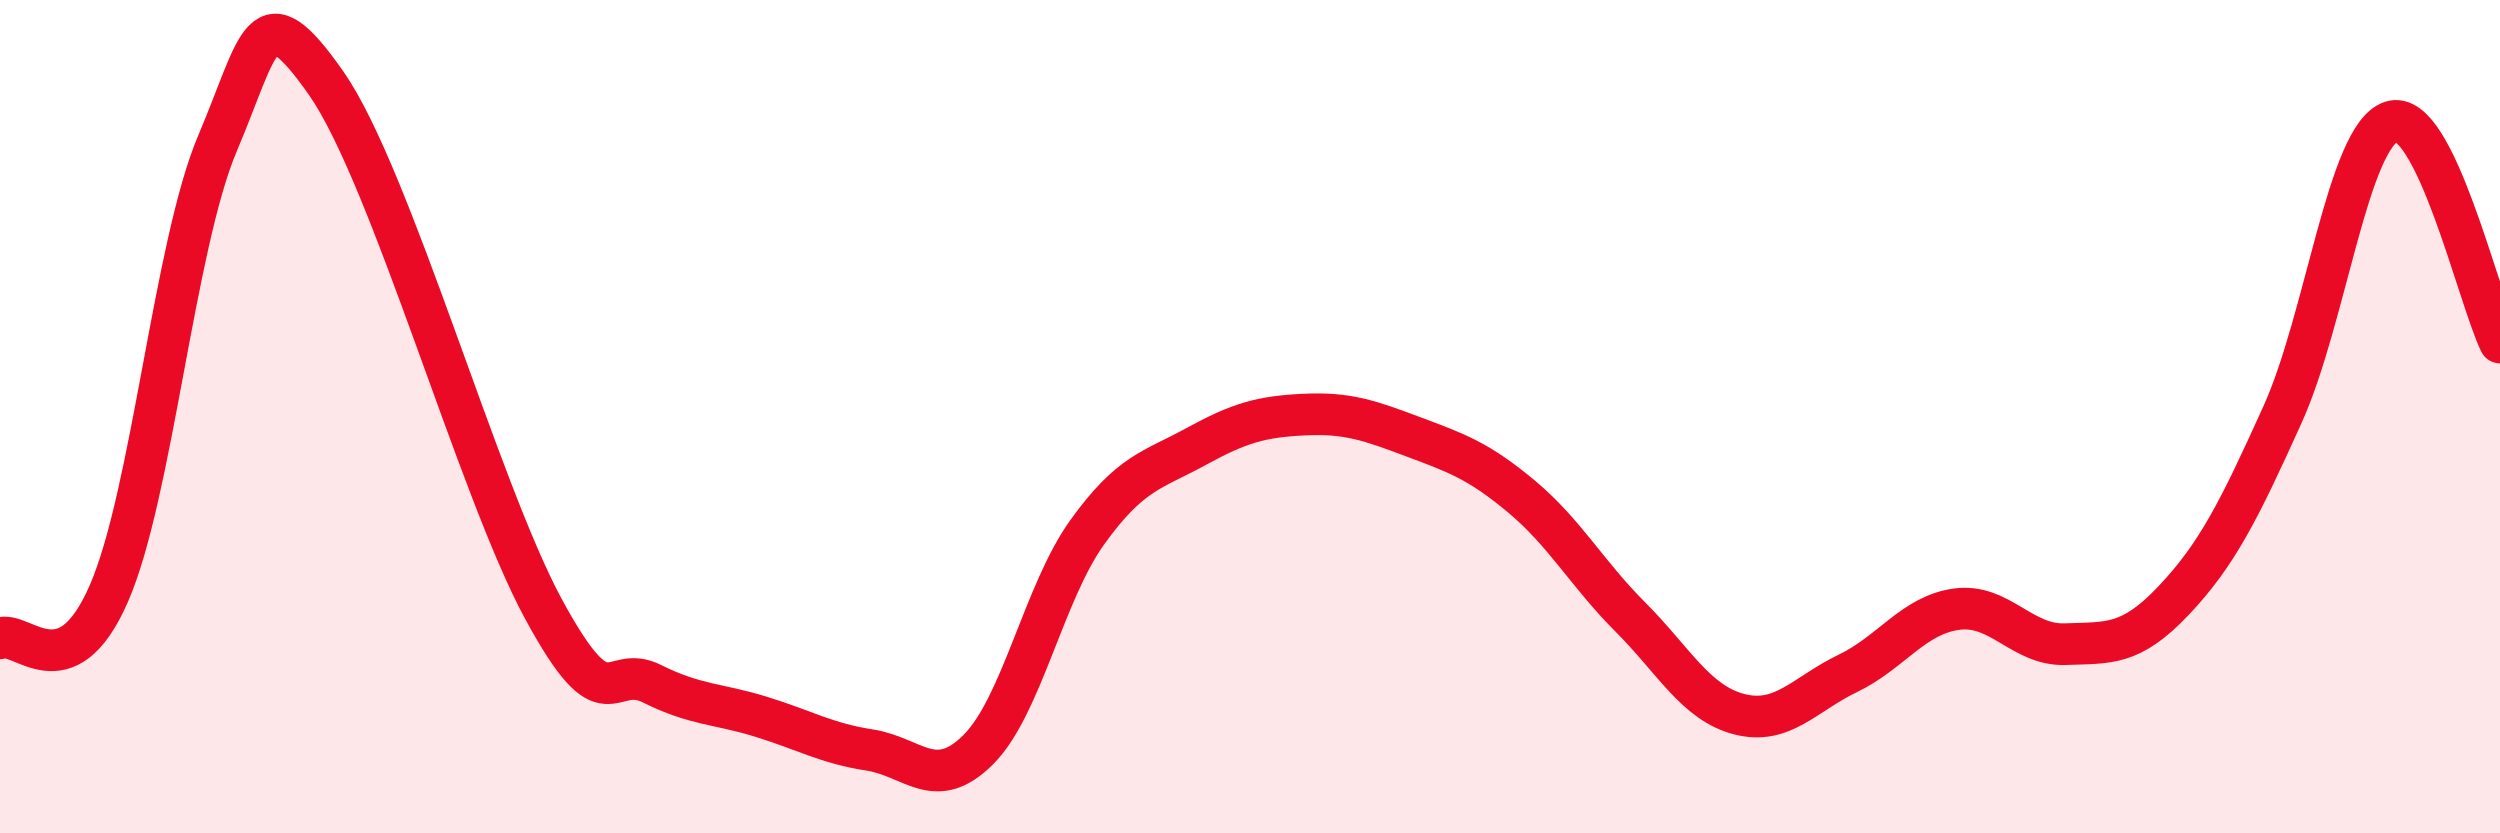
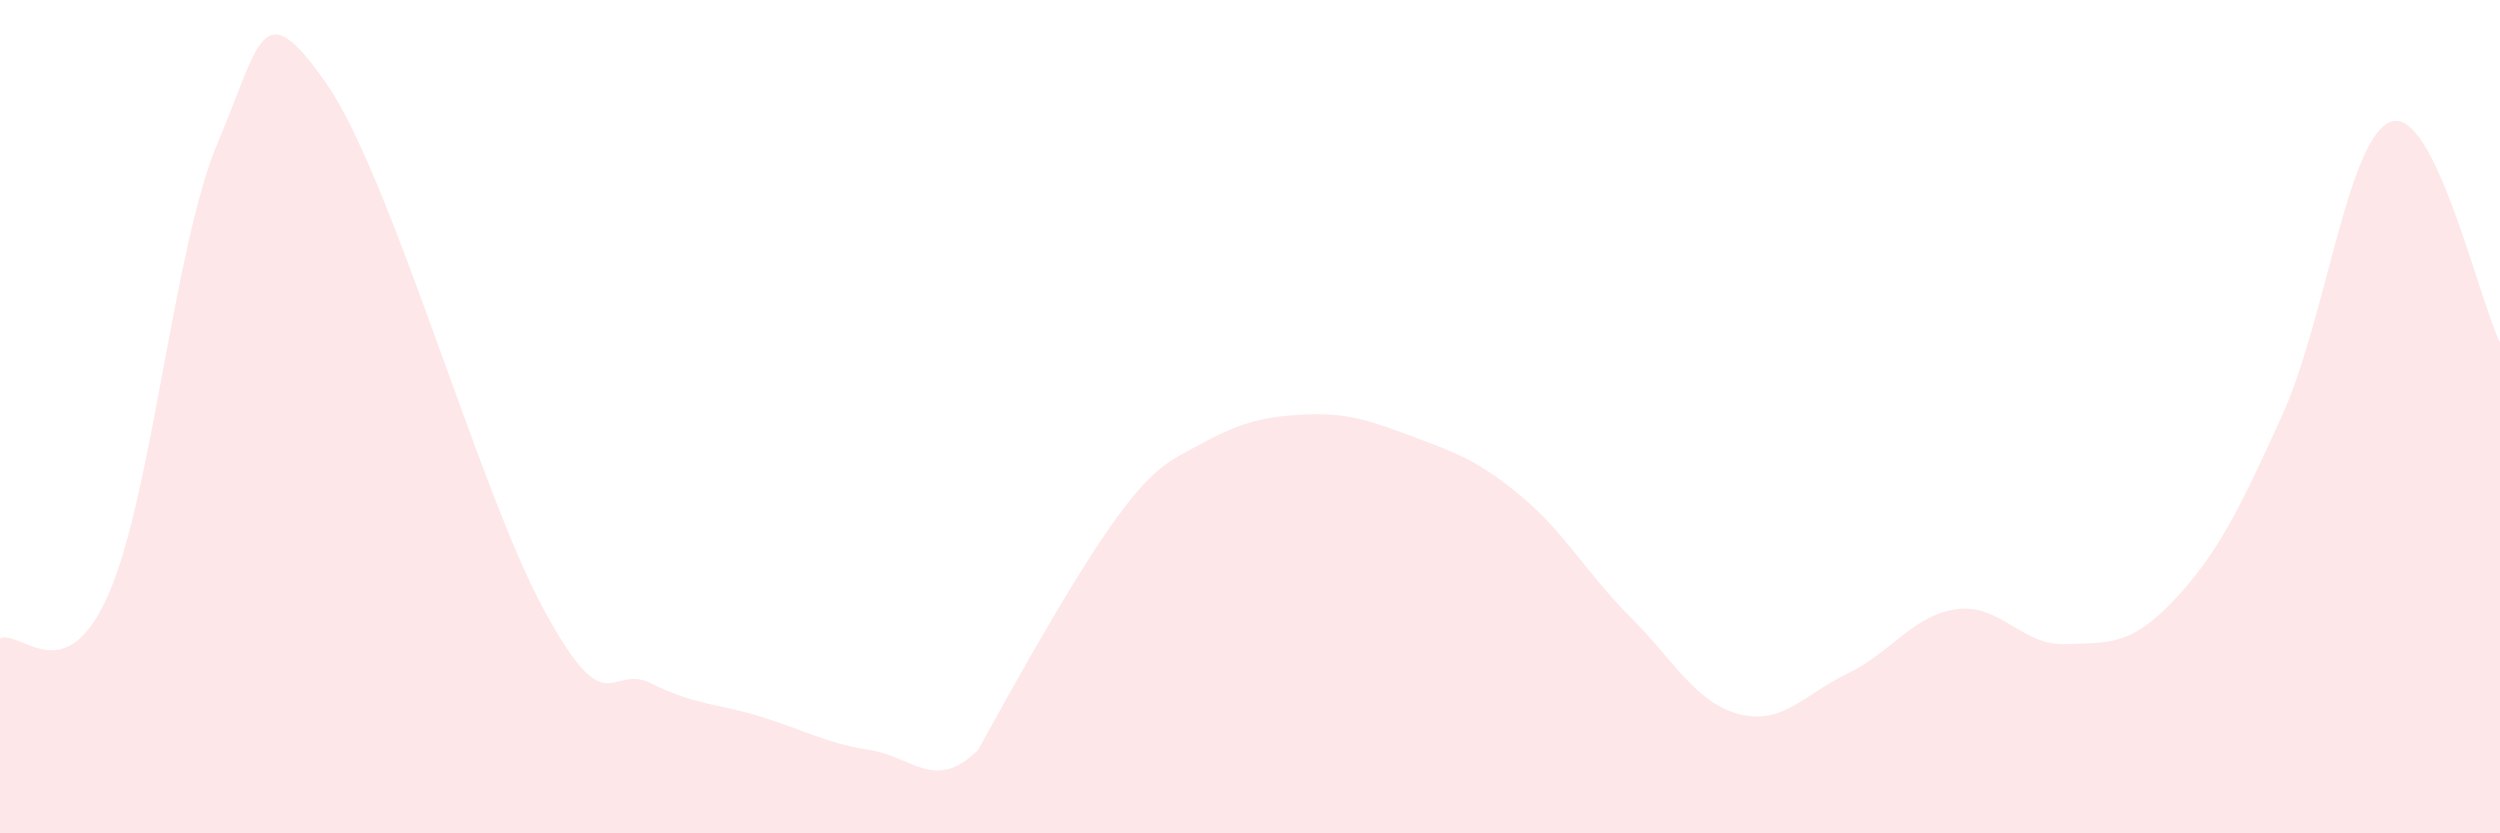
<svg xmlns="http://www.w3.org/2000/svg" width="60" height="20" viewBox="0 0 60 20">
-   <path d="M 0,15.32 C 0.52,15.11 1.57,16.63 2.61,14.25 C 3.65,11.87 4.18,5.89 5.22,3.44 C 6.26,0.99 6.27,-0.23 7.83,2 C 9.39,4.23 11.48,11.73 13.04,14.61 C 14.6,17.49 14.61,15.89 15.65,16.41 C 16.69,16.93 17.22,16.88 18.26,17.2 C 19.3,17.52 19.83,17.84 20.87,18 C 21.91,18.16 22.44,19.03 23.48,17.99 C 24.52,16.95 25.05,14.23 26.09,12.78 C 27.13,11.33 27.66,11.29 28.7,10.72 C 29.74,10.15 30.26,10 31.3,9.95 C 32.34,9.9 32.87,10.09 33.91,10.48 C 34.95,10.87 35.48,11.05 36.52,11.92 C 37.56,12.79 38.09,13.77 39.13,14.81 C 40.17,15.85 40.7,16.87 41.74,17.14 C 42.78,17.41 43.31,16.66 44.35,16.16 C 45.39,15.66 45.92,14.76 46.96,14.62 C 48,14.48 48.53,15.5 49.57,15.46 C 50.61,15.42 51.13,15.51 52.17,14.41 C 53.21,13.31 53.74,12.25 54.78,9.95 C 55.82,7.65 56.35,3.27 57.39,2.92 C 58.43,2.57 59.48,7.16 60,8.22L60 20L0 20Z" fill="#EB0A25" opacity="0.1" stroke-linecap="round" stroke-linejoin="round" />
-   <path d="M 0,15.32 C 0.52,15.11 1.57,16.63 2.61,14.25 C 3.65,11.87 4.18,5.89 5.22,3.44 C 6.26,0.99 6.27,-0.23 7.83,2 C 9.39,4.23 11.48,11.73 13.04,14.61 C 14.6,17.49 14.61,15.89 15.65,16.41 C 16.69,16.93 17.22,16.88 18.26,17.2 C 19.3,17.52 19.83,17.84 20.87,18 C 21.91,18.16 22.44,19.03 23.48,17.99 C 24.52,16.95 25.05,14.23 26.09,12.78 C 27.13,11.33 27.66,11.29 28.7,10.72 C 29.74,10.15 30.26,10 31.3,9.95 C 32.34,9.9 32.87,10.09 33.91,10.48 C 34.95,10.87 35.48,11.05 36.52,11.92 C 37.56,12.79 38.09,13.77 39.13,14.81 C 40.17,15.85 40.7,16.87 41.74,17.14 C 42.78,17.41 43.31,16.66 44.35,16.16 C 45.39,15.66 45.92,14.76 46.96,14.62 C 48,14.48 48.53,15.5 49.57,15.46 C 50.61,15.42 51.13,15.51 52.17,14.41 C 53.21,13.31 53.74,12.25 54.78,9.95 C 55.82,7.65 56.35,3.27 57.39,2.92 C 58.43,2.57 59.48,7.16 60,8.22" stroke="#EB0A25" stroke-width="1" fill="none" stroke-linecap="round" stroke-linejoin="round" />
+   <path d="M 0,15.32 C 0.52,15.11 1.57,16.63 2.61,14.25 C 3.65,11.87 4.18,5.89 5.22,3.44 C 6.26,0.99 6.27,-0.23 7.83,2 C 9.39,4.23 11.48,11.73 13.04,14.61 C 14.6,17.49 14.61,15.89 15.65,16.41 C 16.69,16.93 17.22,16.88 18.26,17.2 C 19.3,17.52 19.83,17.84 20.87,18 C 21.91,18.16 22.44,19.03 23.48,17.99 C 27.13,11.33 27.66,11.29 28.7,10.72 C 29.74,10.15 30.26,10 31.3,9.95 C 32.34,9.9 32.87,10.09 33.91,10.48 C 34.95,10.87 35.48,11.05 36.52,11.92 C 37.56,12.79 38.09,13.77 39.13,14.81 C 40.17,15.85 40.7,16.87 41.74,17.14 C 42.78,17.41 43.31,16.66 44.35,16.16 C 45.39,15.66 45.92,14.76 46.96,14.62 C 48,14.48 48.53,15.5 49.57,15.46 C 50.61,15.42 51.13,15.51 52.17,14.41 C 53.21,13.31 53.74,12.25 54.78,9.95 C 55.82,7.65 56.35,3.27 57.39,2.92 C 58.43,2.57 59.48,7.16 60,8.22L60 20L0 20Z" fill="#EB0A25" opacity="0.1" stroke-linecap="round" stroke-linejoin="round" />
</svg>